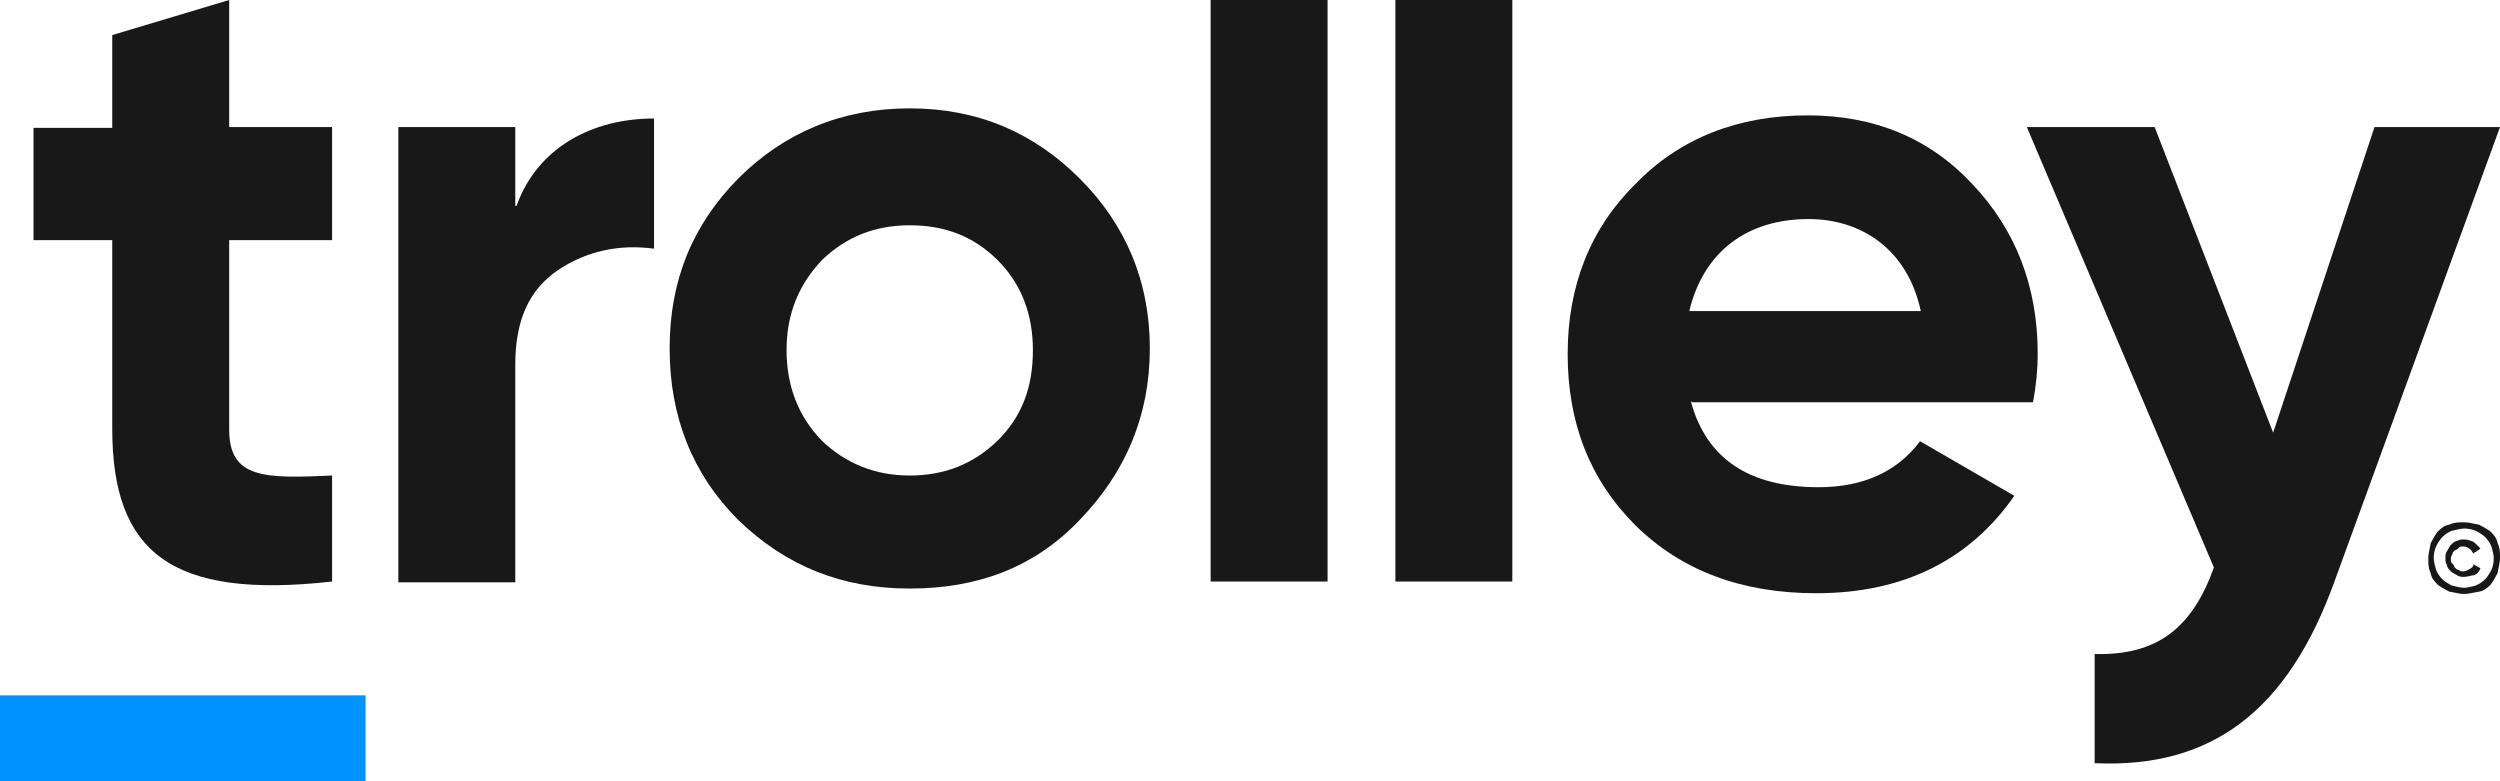
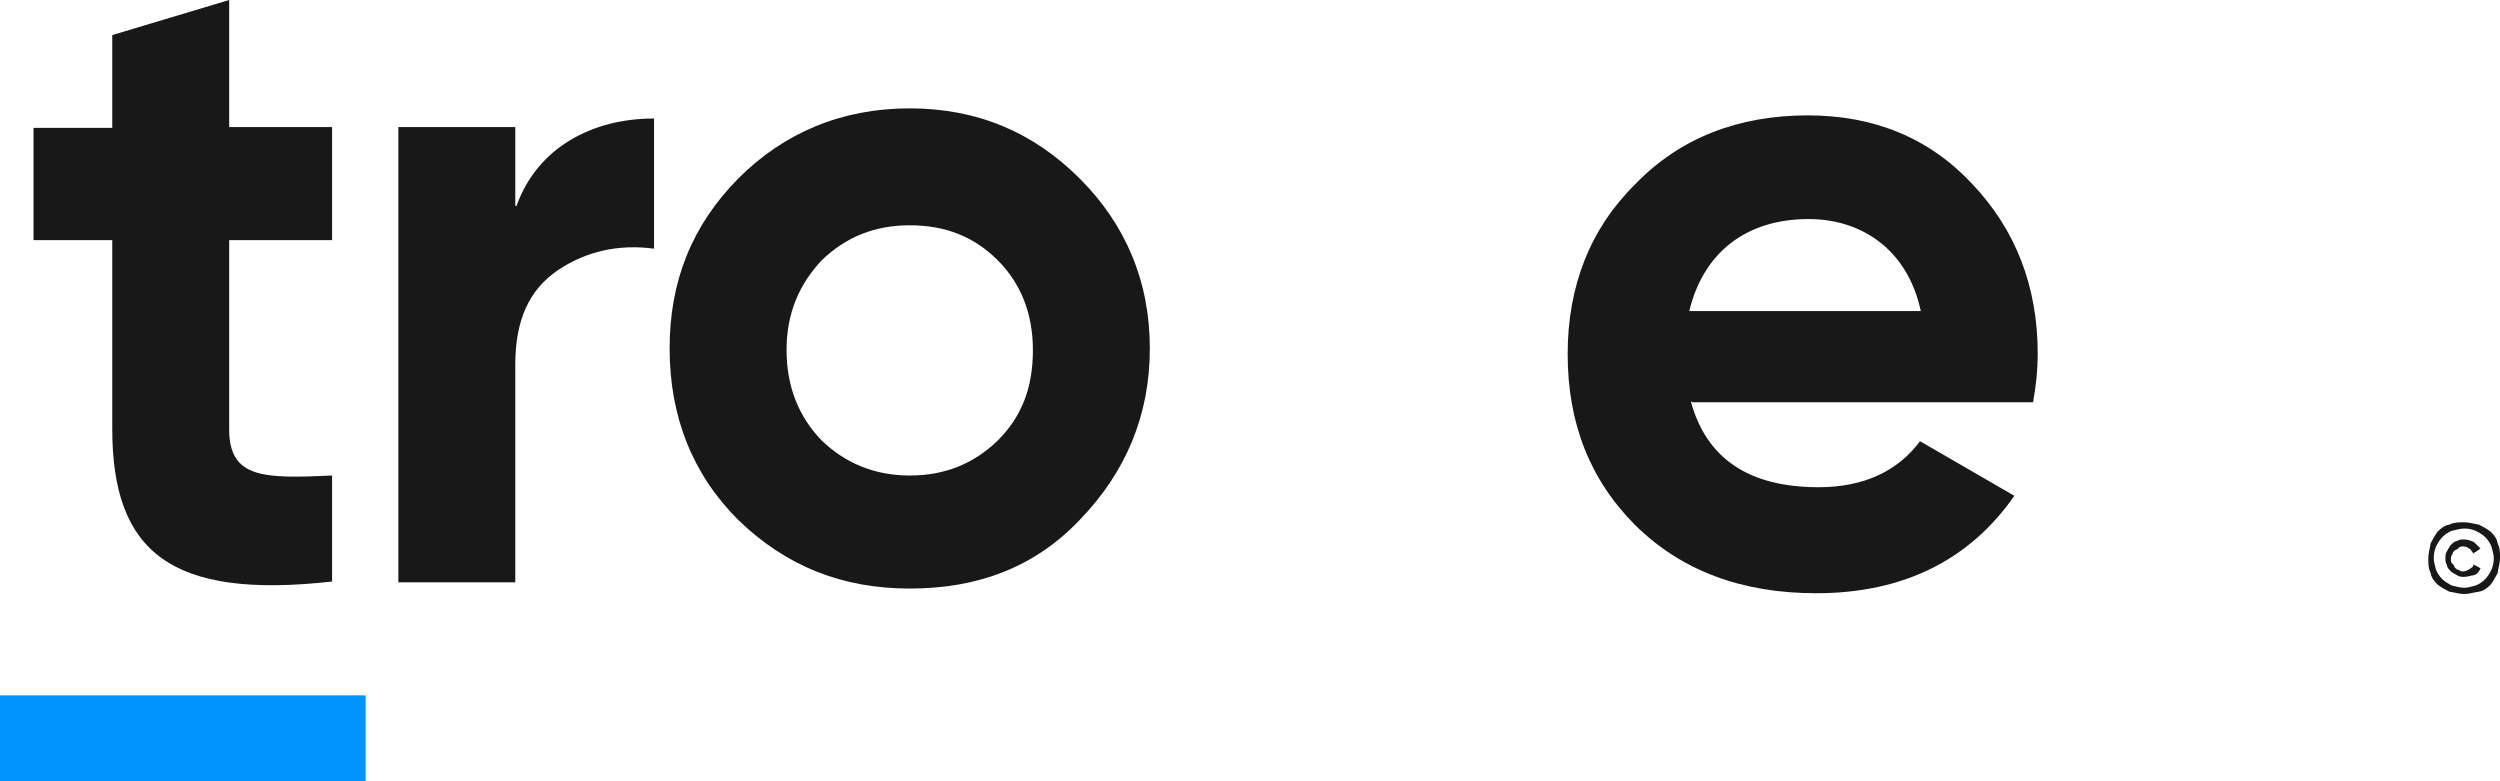
<svg xmlns="http://www.w3.org/2000/svg" version="1.1" id="Layer_1" x="0px" y="0px" viewBox="0 0 320.7 100.2" style="enable-background:new 0 0 320.7 100.2;" xml:space="preserve">
  <style type="text/css">
  .st0{fill:#0092FF;}
	.st1{fill:#191819;}
 </style>
  <g>
    <g>
      <g>
        <path class="st0" d="M46.9,89.2H0v11h46.9V89.2z">
    </path>
        <path class="st1" d="M42.6,30.8H29.4v24.3c0,6.3,4.5,6.3,13.2,5.9v13.6C22,76.9,14.4,70.9,14.4,55V30.8H4.3V16.4h10.1V4.5l15-4.5     v16.3h13.2V30.8z">
    </path>
        <path class="st1" d="M66.3,26.3C69,18.9,76,15.2,83.9,15.2v16.7c-4.5-0.6-8.7,0.3-12.4,2.8c-3.6,2.5-5.4,6.3-5.4,12.1v27.9h-15     V16.3h15v10.1H66.3z">
    </path>
        <path class="st1" d="M116.7,75.5c-8.7,0-15.9-2.9-22-8.8c-5.9-5.9-8.8-13.3-8.8-22s2.9-15.8,8.8-21.8c5.9-5.9,13.3-9,22-9     s15.9,3.1,21.8,9c5.9,5.9,9,13.2,9,21.8s-3.1,15.9-9,22C132.7,72.8,125.4,75.5,116.7,75.5z M116.7,61c4.5,0,8.2-1.5,11.3-4.5     c3.1-3.1,4.5-6.8,4.5-11.6c0-4.6-1.5-8.5-4.5-11.5c-3.1-3.1-6.8-4.5-11.3-4.5c-4.5,0-8.2,1.5-11.3,4.5c-2.9,3.1-4.5,6.8-4.5,11.5     c0,4.6,1.5,8.5,4.5,11.6C108.4,59.4,112.2,61,116.7,61z">
    </path>
-         <path class="st1" d="M170.3,0h-15v74.6h15V0z">
-     </path>
-         <path class="st1" d="M194,0h-15v74.6h15V0z">
-     </path>
        <path class="st1" d="M216.9,51.5c2,7.3,7.4,11,16.4,11c5.7,0,10.1-2,13-5.9l12.1,7c-5.7,8.2-14.2,12.5-25.4,12.5     c-9.6,0-17.3-2.9-23.2-8.7c-5.9-5.9-8.7-13.2-8.7-22c0-8.7,2.9-16.1,8.7-21.8c5.7-5.9,13.2-8.8,22.1-8.8c8.5,0,15.6,2.9,21.1,8.8     c5.6,5.9,8.4,13.2,8.4,21.8c0,2-0.2,4-0.6,6.2h-43.8V51.5z M246.4,39.9c-1.7-7.9-7.6-11.8-14.4-11.8c-8,0-13.5,4.3-15.3,11.8     H246.4L246.4,39.9z">
-     </path>
-         <path class="st1" d="M304.6,16.3h16.1l-21.2,58.2c-6,16.7-15.8,24.1-30.8,23.4V83.9c8,0.2,12.5-3.3,15.3-11.1l-24-56.5h16.4     l15.2,39.2L304.6,16.3z">
    </path>
        <path class="st1" d="M316.1,76.2c-0.6,0-1.2-0.2-1.9-0.3c-0.6-0.3-1.1-0.6-1.5-0.9c-0.5-0.5-0.8-0.9-0.9-1.5     c-0.3-0.6-0.3-1.2-0.3-1.9c0-0.6,0.2-1.2,0.3-1.9c0.3-0.6,0.6-1.1,0.9-1.5c0.5-0.5,0.9-0.8,1.5-0.9c0.6-0.3,1.2-0.3,1.9-0.3     s1.2,0.2,1.9,0.3c0.6,0.3,1.1,0.6,1.5,0.9c0.5,0.5,0.8,0.9,0.9,1.5c0.3,0.6,0.3,1.2,0.3,1.9c0,0.6-0.2,1.2-0.3,1.9     c-0.3,0.6-0.6,1.1-0.9,1.5c-0.5,0.5-0.9,0.8-1.5,0.9C317.3,76,316.7,76.2,316.1,76.2z M316.1,75.4c0.5,0,1.1-0.2,1.5-0.3     c0.5-0.2,0.9-0.5,1.2-0.8c0.3-0.3,0.6-0.8,0.8-1.2c0.2-0.5,0.3-0.9,0.3-1.5c0-0.5-0.2-1.1-0.3-1.5c-0.2-0.5-0.5-0.9-0.8-1.2     c-0.3-0.3-0.8-0.6-1.2-0.8c-0.5-0.2-0.9-0.3-1.5-0.3c-0.5,0-1.1,0.2-1.6,0.3c-0.5,0.2-0.9,0.5-1.2,0.8c-0.3,0.3-0.6,0.8-0.8,1.2     c-0.2,0.5-0.3,0.9-0.3,1.5c0,0.5,0.2,1.1,0.3,1.5c0.2,0.5,0.5,0.9,0.8,1.2c0.3,0.3,0.8,0.6,1.2,0.8     C315,75.2,315.5,75.4,316.1,75.4z M316.1,74c-0.3,0-0.6,0-0.9-0.2c-0.3-0.2-0.6-0.3-0.8-0.5c-0.2-0.2-0.5-0.5-0.5-0.8     c-0.2-0.3-0.2-0.6-0.2-0.9c0-0.3,0-0.6,0.2-0.9c0.2-0.3,0.3-0.6,0.5-0.8c0.2-0.2,0.5-0.5,0.8-0.5c0.3-0.2,0.6-0.2,0.9-0.2     c0.5,0,0.9,0.2,1.2,0.3c0.3,0.3,0.6,0.5,0.9,0.9c-0.2,0-0.2,0.2-0.3,0.2c-0.2,0-0.2,0.2-0.3,0.2c-0.2,0-0.2,0.2-0.3,0.2     c-0.2-0.2-0.3-0.5-0.5-0.6c-0.3-0.2-0.5-0.3-0.8-0.3c-0.2,0-0.5,0-0.6,0.2c-0.2,0.2-0.3,0.2-0.5,0.3c-0.2,0.2-0.3,0.3-0.3,0.5     c-0.2,0.2-0.2,0.5-0.2,0.6c0,0.2,0,0.5,0.2,0.6c0.2,0.2,0.2,0.3,0.3,0.5c0.2,0.2,0.3,0.3,0.5,0.3c0.2,0.2,0.5,0.2,0.6,0.2     c0.3,0,0.6-0.2,0.8-0.3c0.3-0.2,0.5-0.3,0.5-0.6l0.9,0.5c-0.2,0.5-0.5,0.8-0.9,0.9C317,73.8,316.6,74,316.1,74z">
    </path>
      </g>
    </g>
  </g>
</svg>